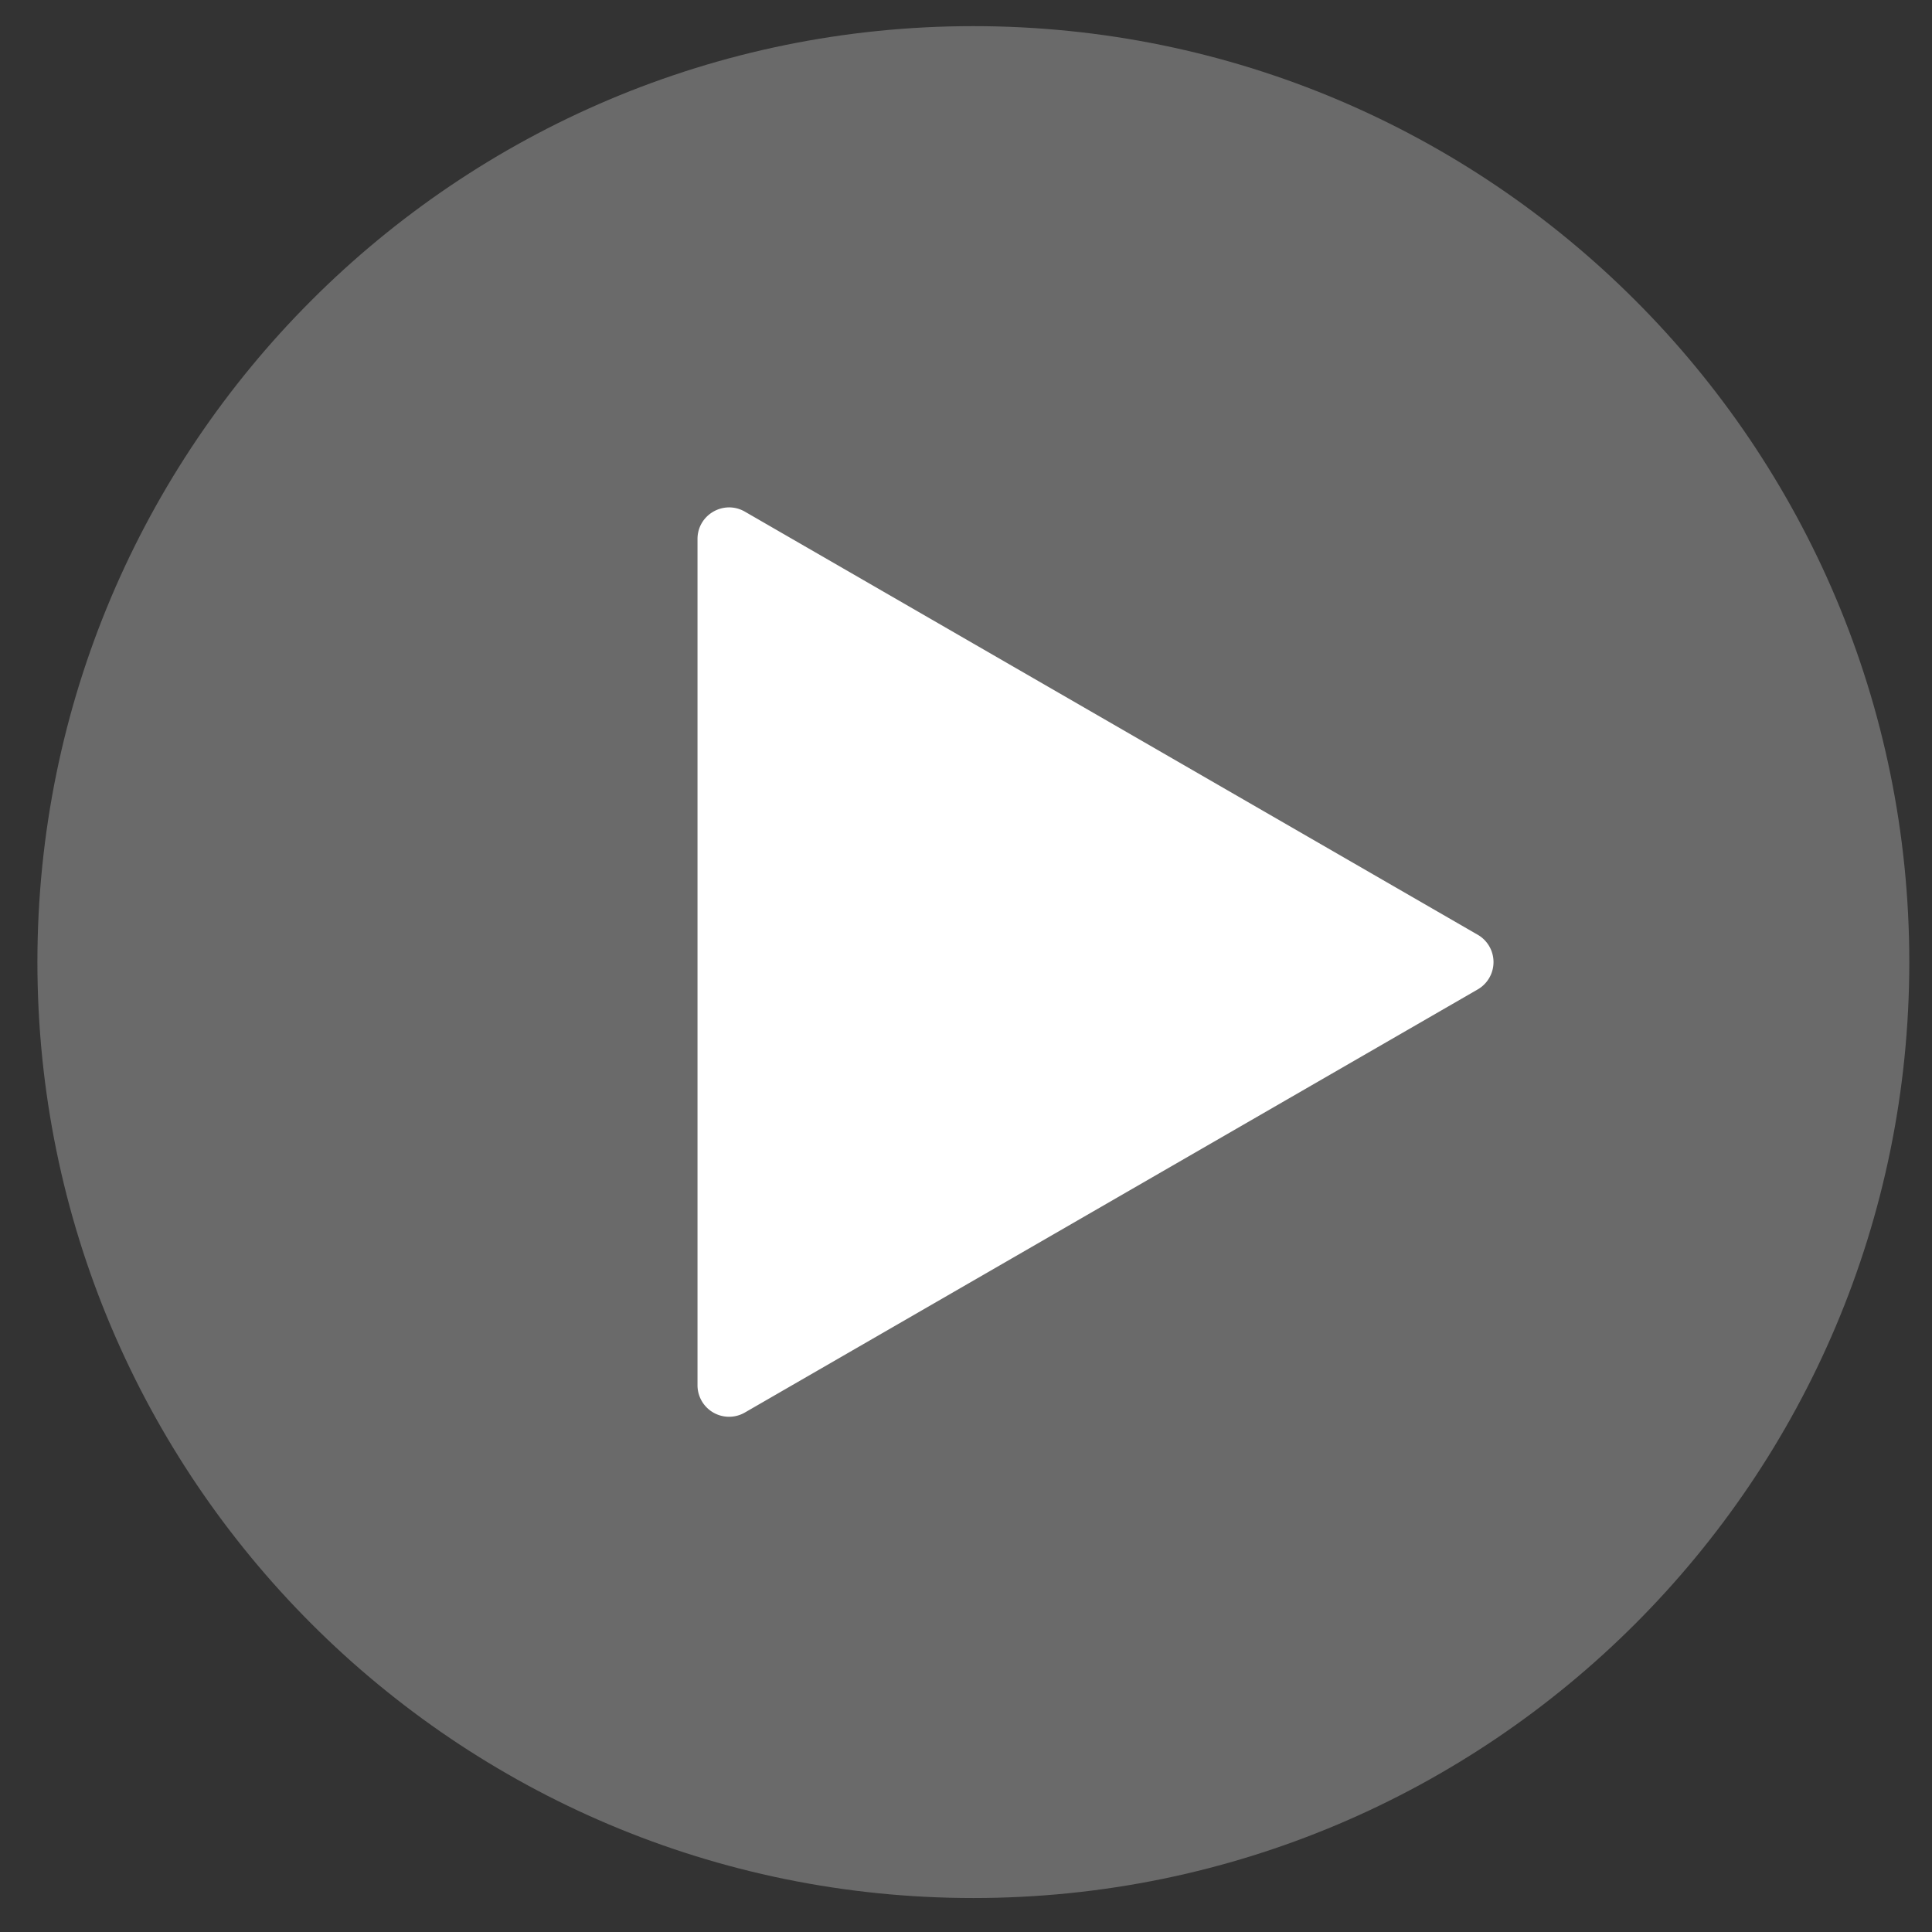
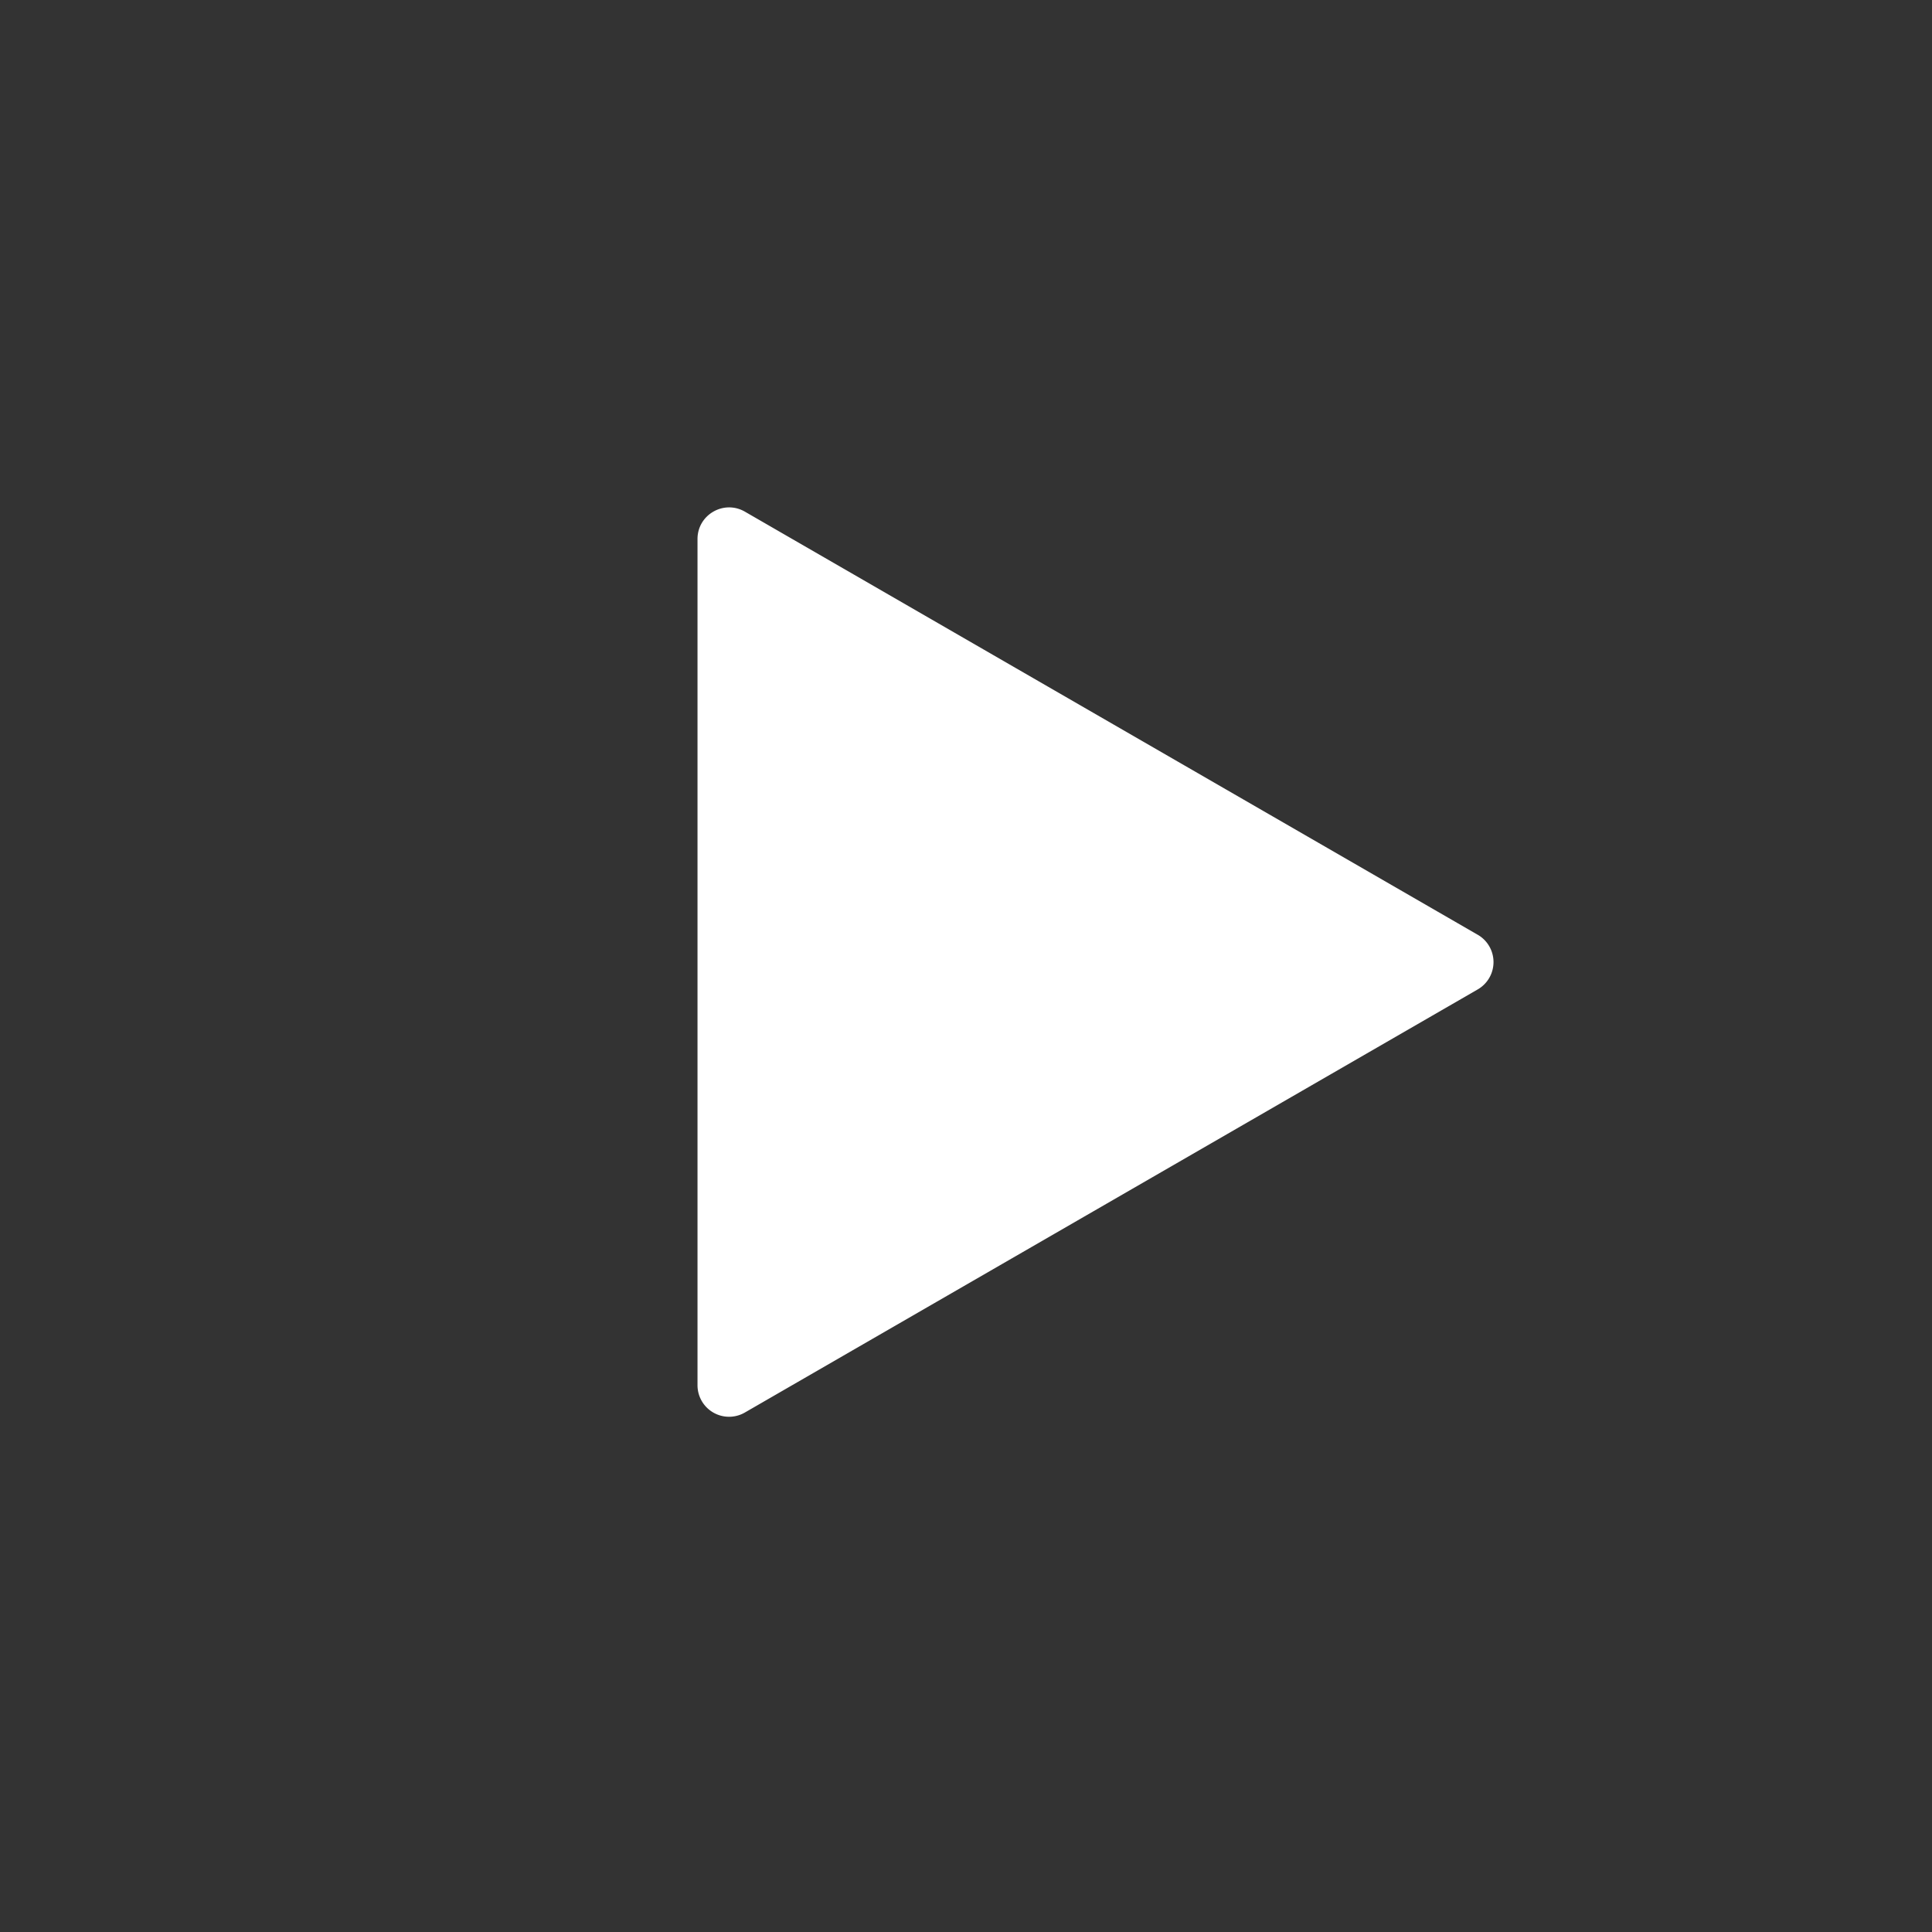
<svg xmlns="http://www.w3.org/2000/svg" width="36" height="36" fill="none">
  <rect width="100%" height="100%" fill="#333333" stroke="none" />
-   <path d="M35.577 17.927c0 9.632-7.808 17.44-17.44 17.44-9.632 0-17.44-7.808-17.44-17.44 0-9.632 7.808-17.44 17.44-17.44 9.632 0 17.44 7.808 17.44 17.44Z" fill="#6A6A6A" />
  <path d="M27.534 17.417a.588.588 0 0 1 0 1.02L13.88 26.32a.588.588 0 0 1-.883-.51V10.044c0-.453.49-.736.883-.51l13.655 7.884Z" fill="#fff" />
</svg>